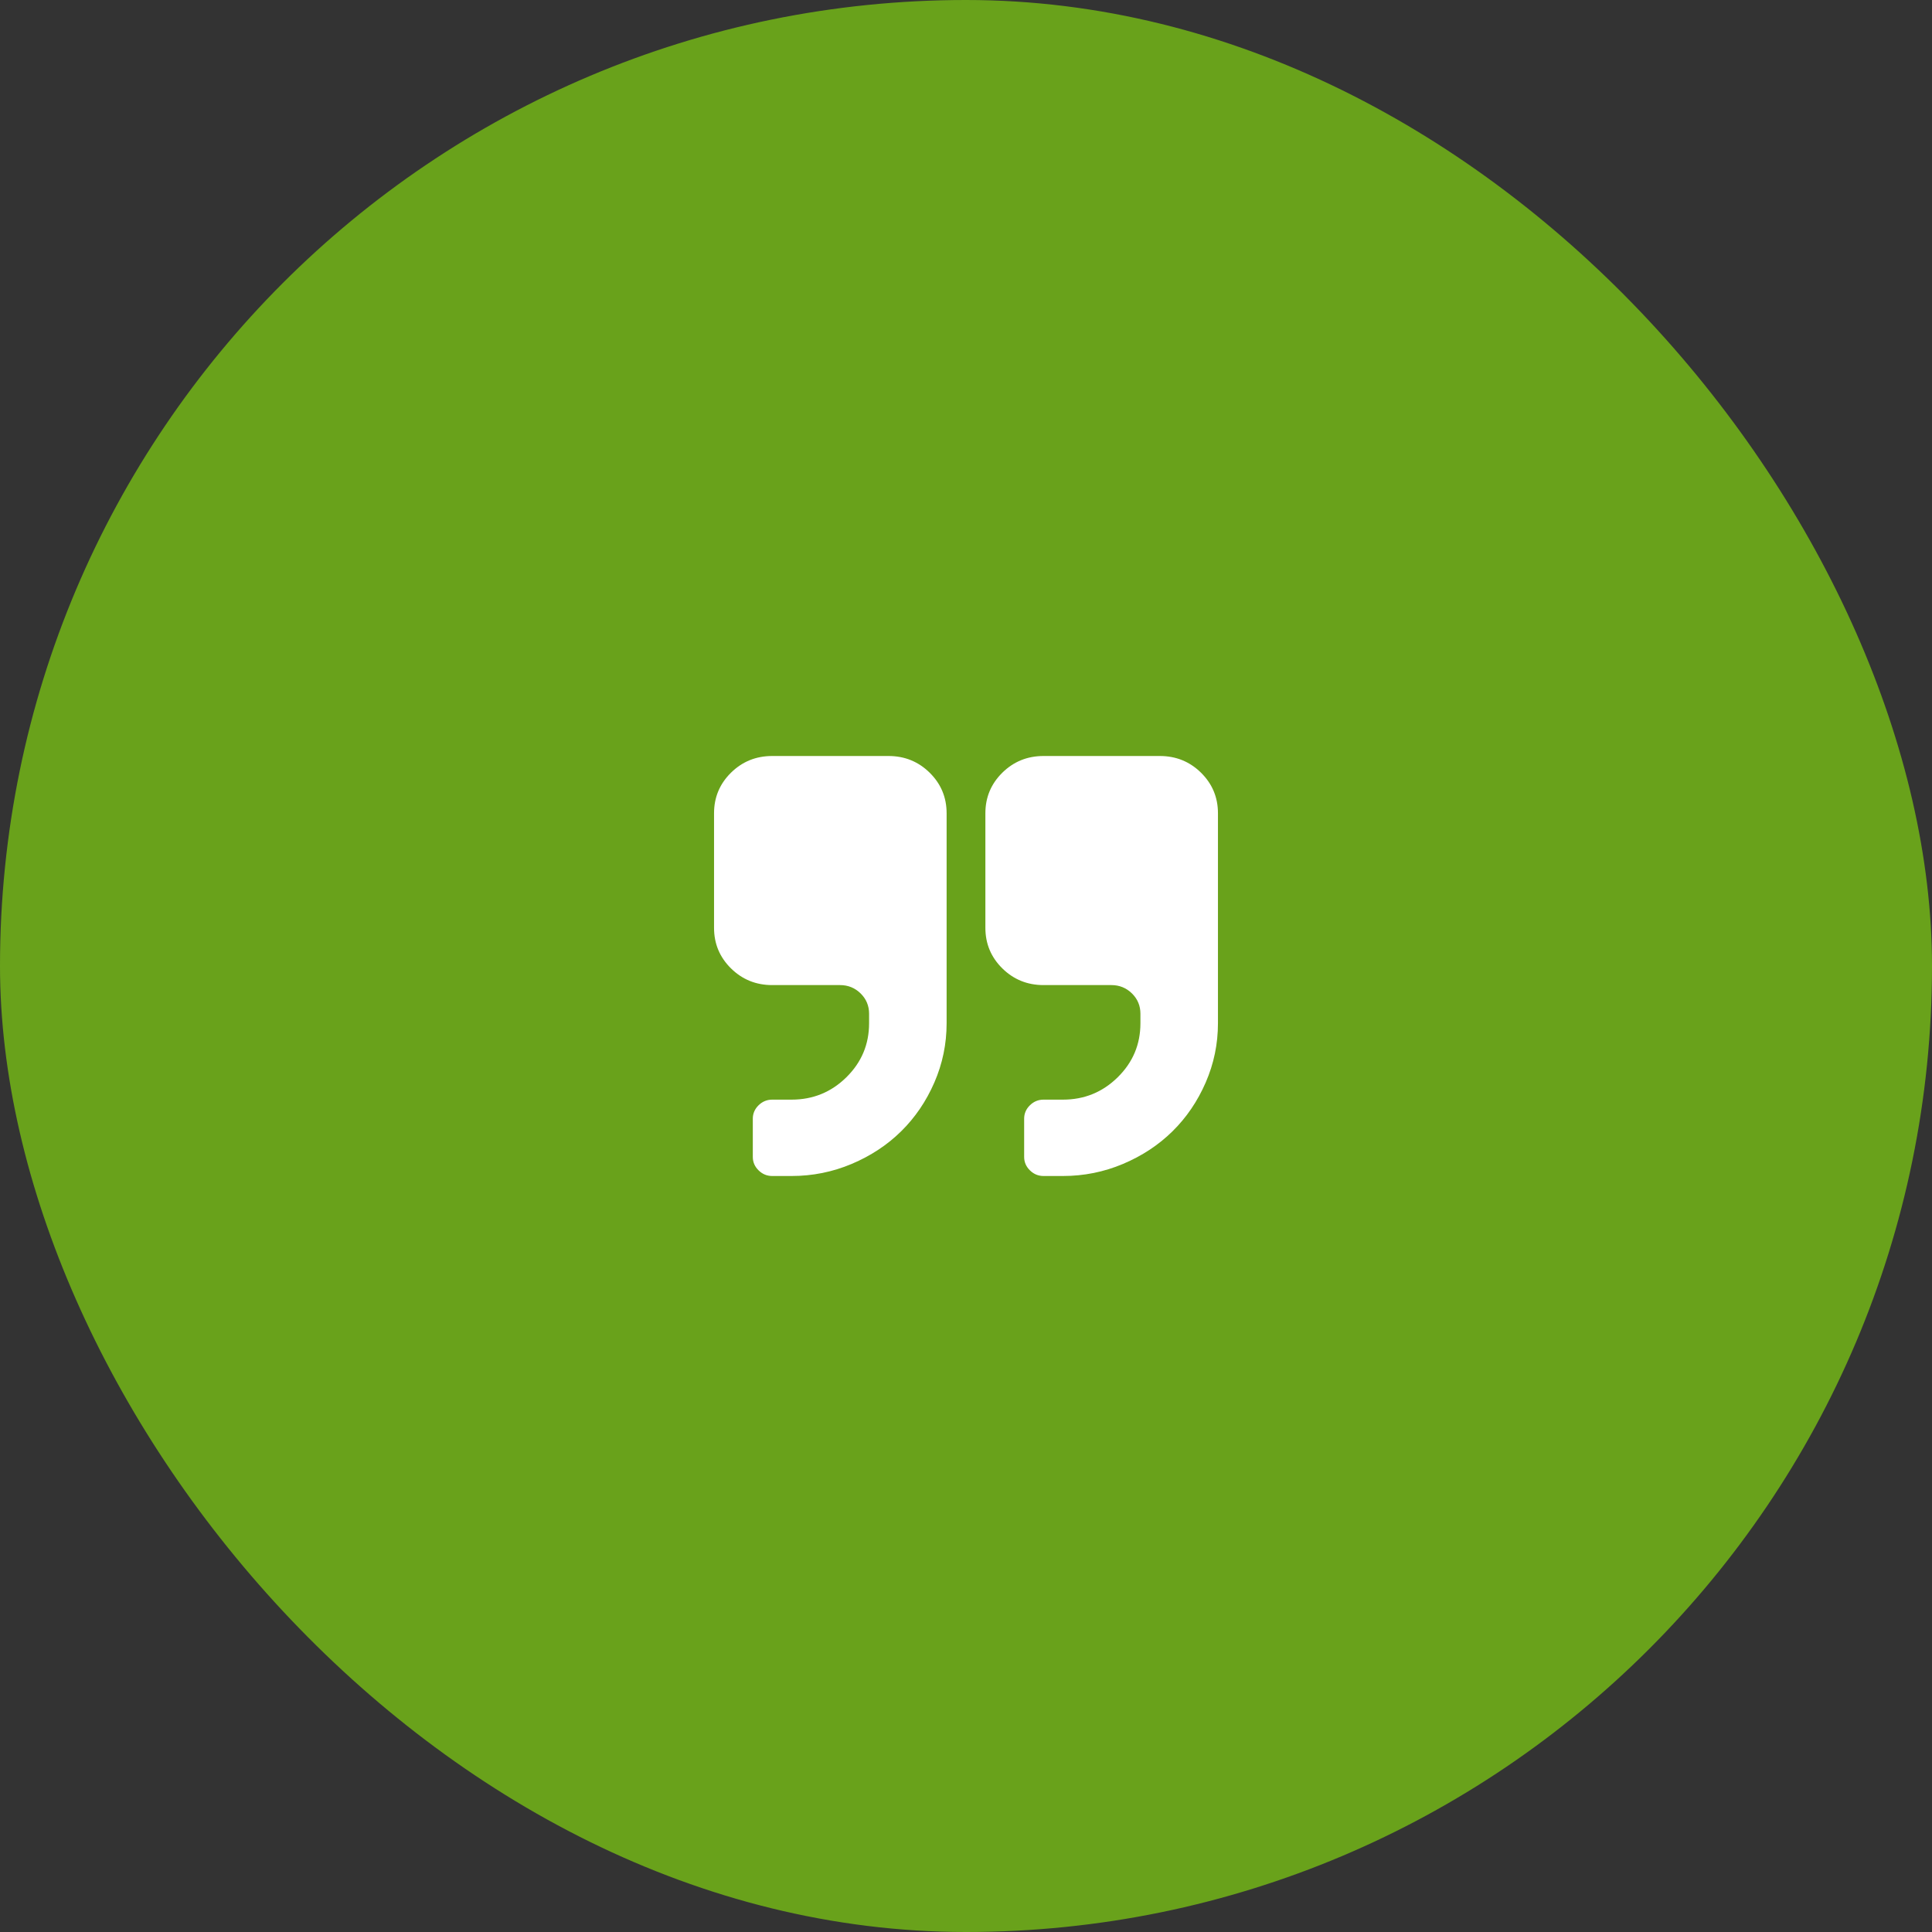
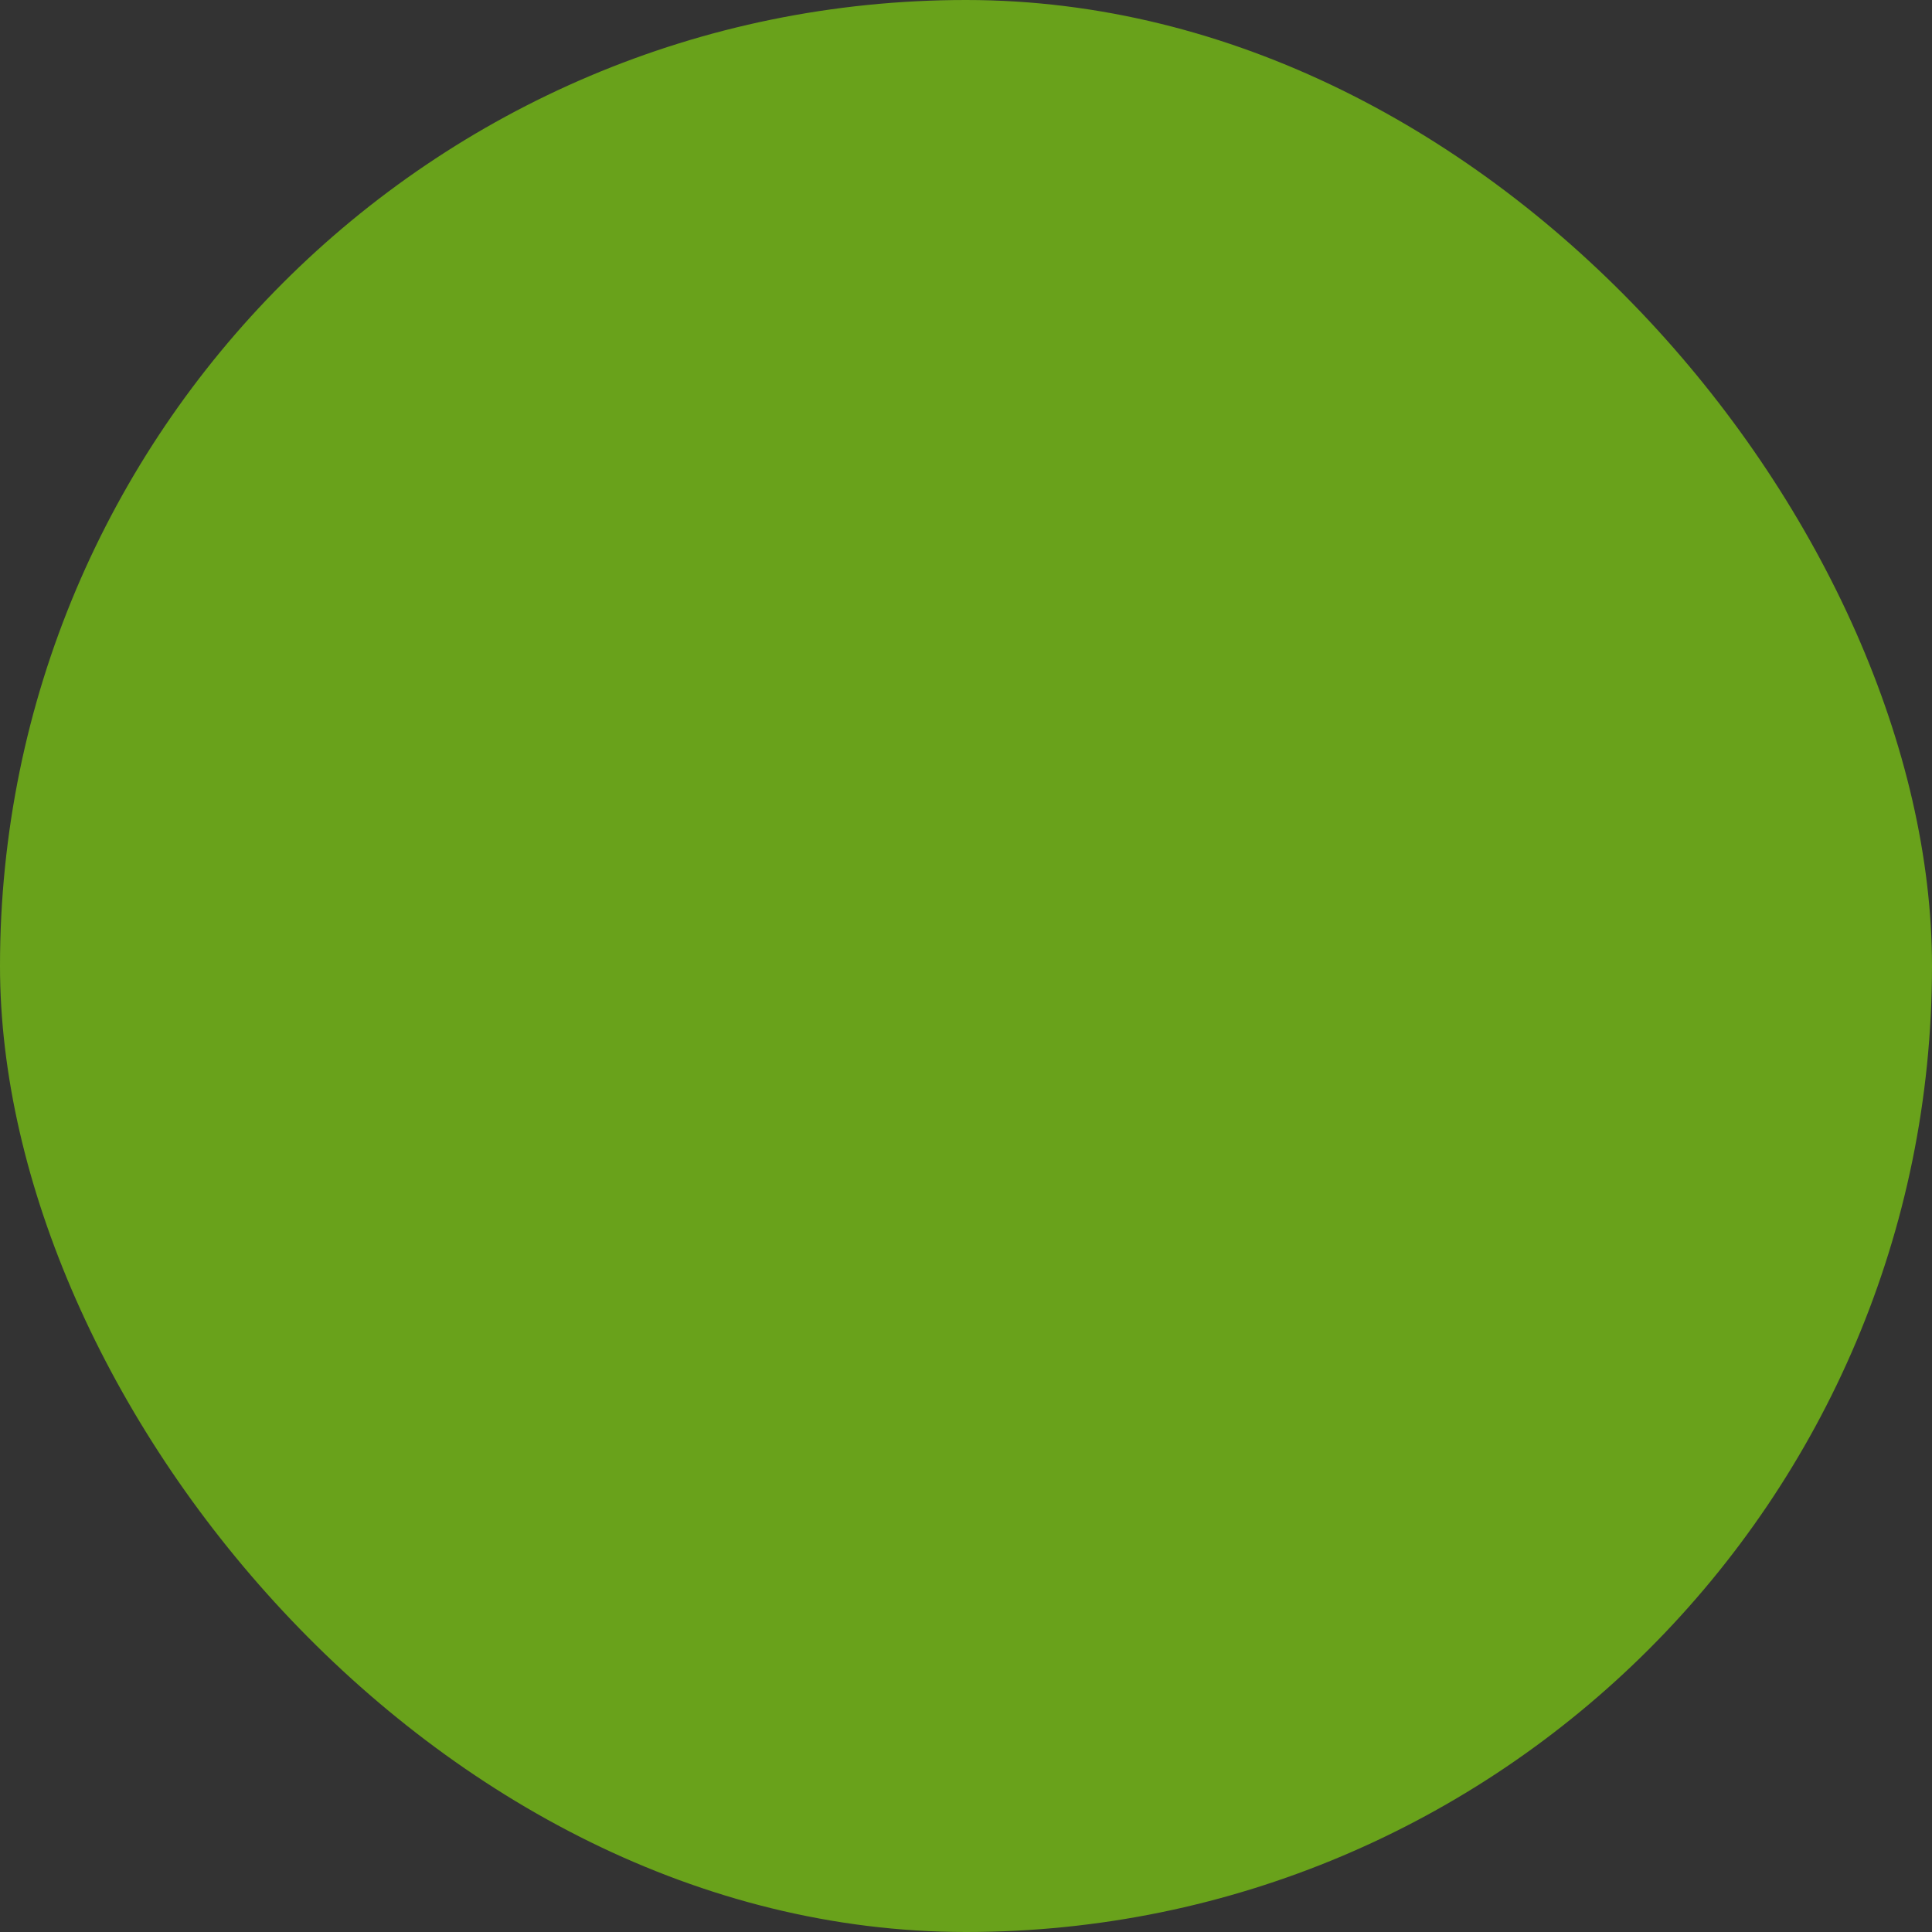
<svg xmlns="http://www.w3.org/2000/svg" width="92" height="92" viewBox="0 0 92 92" fill="none">
  <rect x="0" y="0" width="92" height="92" fill="#333333" stroke="none" />
  <rect width="92" height="92" rx="46" fill="#69A21B" />
  <g clip-path="url(#clip0_209_104)">
-     <path d="M46.923 44.182V38.727C46.923 37.97 47.192 37.326 47.73 36.795C48.269 36.265 48.923 36 49.692 36H55.229C55.998 36 56.652 36.265 57.191 36.795C57.729 37.326 57.998 37.97 57.998 38.727V48.727C57.998 49.712 57.803 50.652 57.414 51.547C57.025 52.442 56.498 53.216 55.835 53.869C55.172 54.523 54.386 55.041 53.477 55.425C52.569 55.808 51.614 56 50.615 56H49.692C49.442 56 49.225 55.91 49.043 55.73C48.86 55.55 48.769 55.337 48.769 55.091V53.273C48.769 53.026 48.86 52.813 49.043 52.633C49.225 52.454 49.442 52.364 49.692 52.364H50.615C51.634 52.364 52.504 52.008 53.225 51.298C53.946 50.588 54.306 49.731 54.306 48.727V48.273C54.306 47.894 54.172 47.572 53.903 47.307C53.633 47.042 53.307 46.909 52.922 46.909H49.692C48.923 46.909 48.269 46.644 47.73 46.114C47.192 45.583 46.923 44.939 46.923 44.182ZM34.002 44.182V38.727C34.002 37.97 34.271 37.326 34.809 36.795C35.348 36.265 36.002 36 36.771 36H42.308C43.077 36 43.731 36.265 44.27 36.795C44.808 37.326 45.077 37.97 45.077 38.727V48.727C45.077 49.712 44.882 50.652 44.493 51.547C44.104 52.442 43.577 53.216 42.914 53.869C42.251 54.523 41.465 55.041 40.556 55.425C39.648 55.808 38.693 56 37.694 56H36.771C36.521 56 36.304 55.91 36.122 55.73C35.939 55.55 35.848 55.337 35.848 55.091V53.273C35.848 53.026 35.939 52.813 36.122 52.633C36.304 52.454 36.521 52.364 36.771 52.364H37.694C38.713 52.364 39.583 52.008 40.304 51.298C41.025 50.588 41.385 49.731 41.385 48.727V48.273C41.385 47.894 41.251 47.572 40.982 47.307C40.712 47.042 40.386 46.909 40.001 46.909H36.771C36.002 46.909 35.348 46.644 34.809 46.114C34.271 45.583 34.002 44.939 34.002 44.182Z" fill="white" />
-   </g>
+     </g>
  <defs>
    <clipPath id="clip0_209_104">
      <rect width="24" height="20" fill="white" transform="matrix(-1 0 0 -1 58 56)" />
    </clipPath>
  </defs>
</svg>